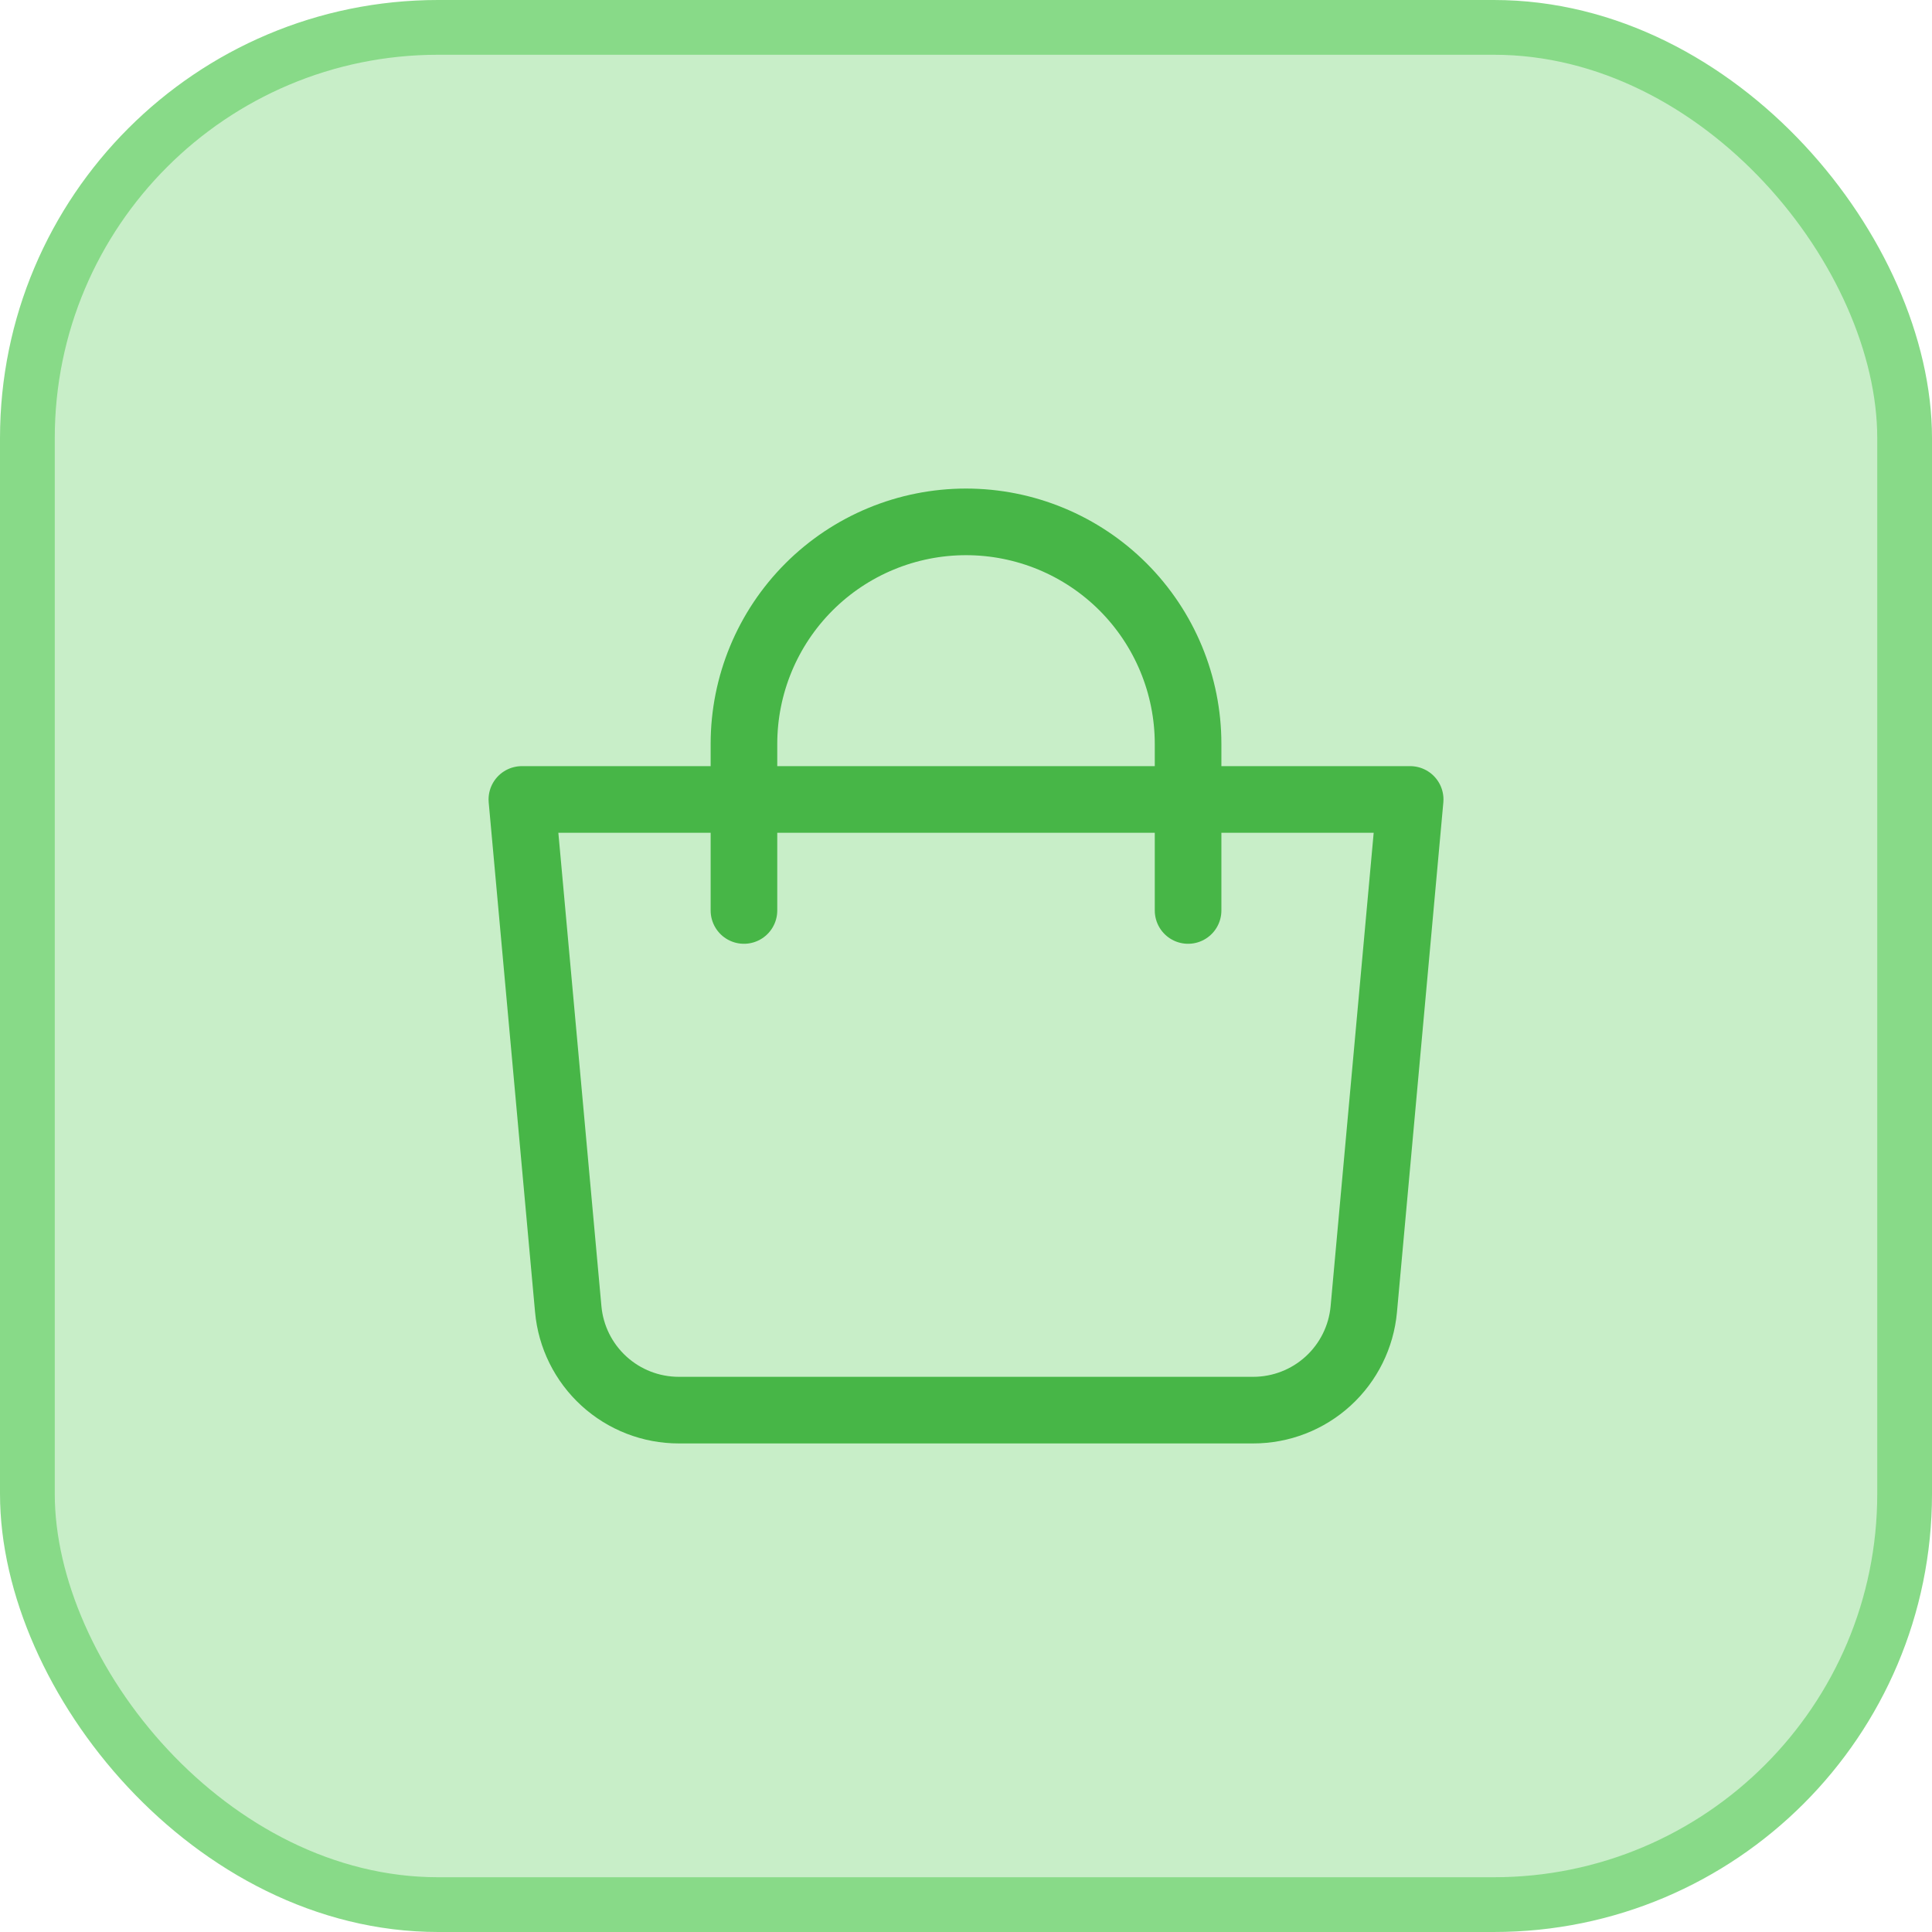
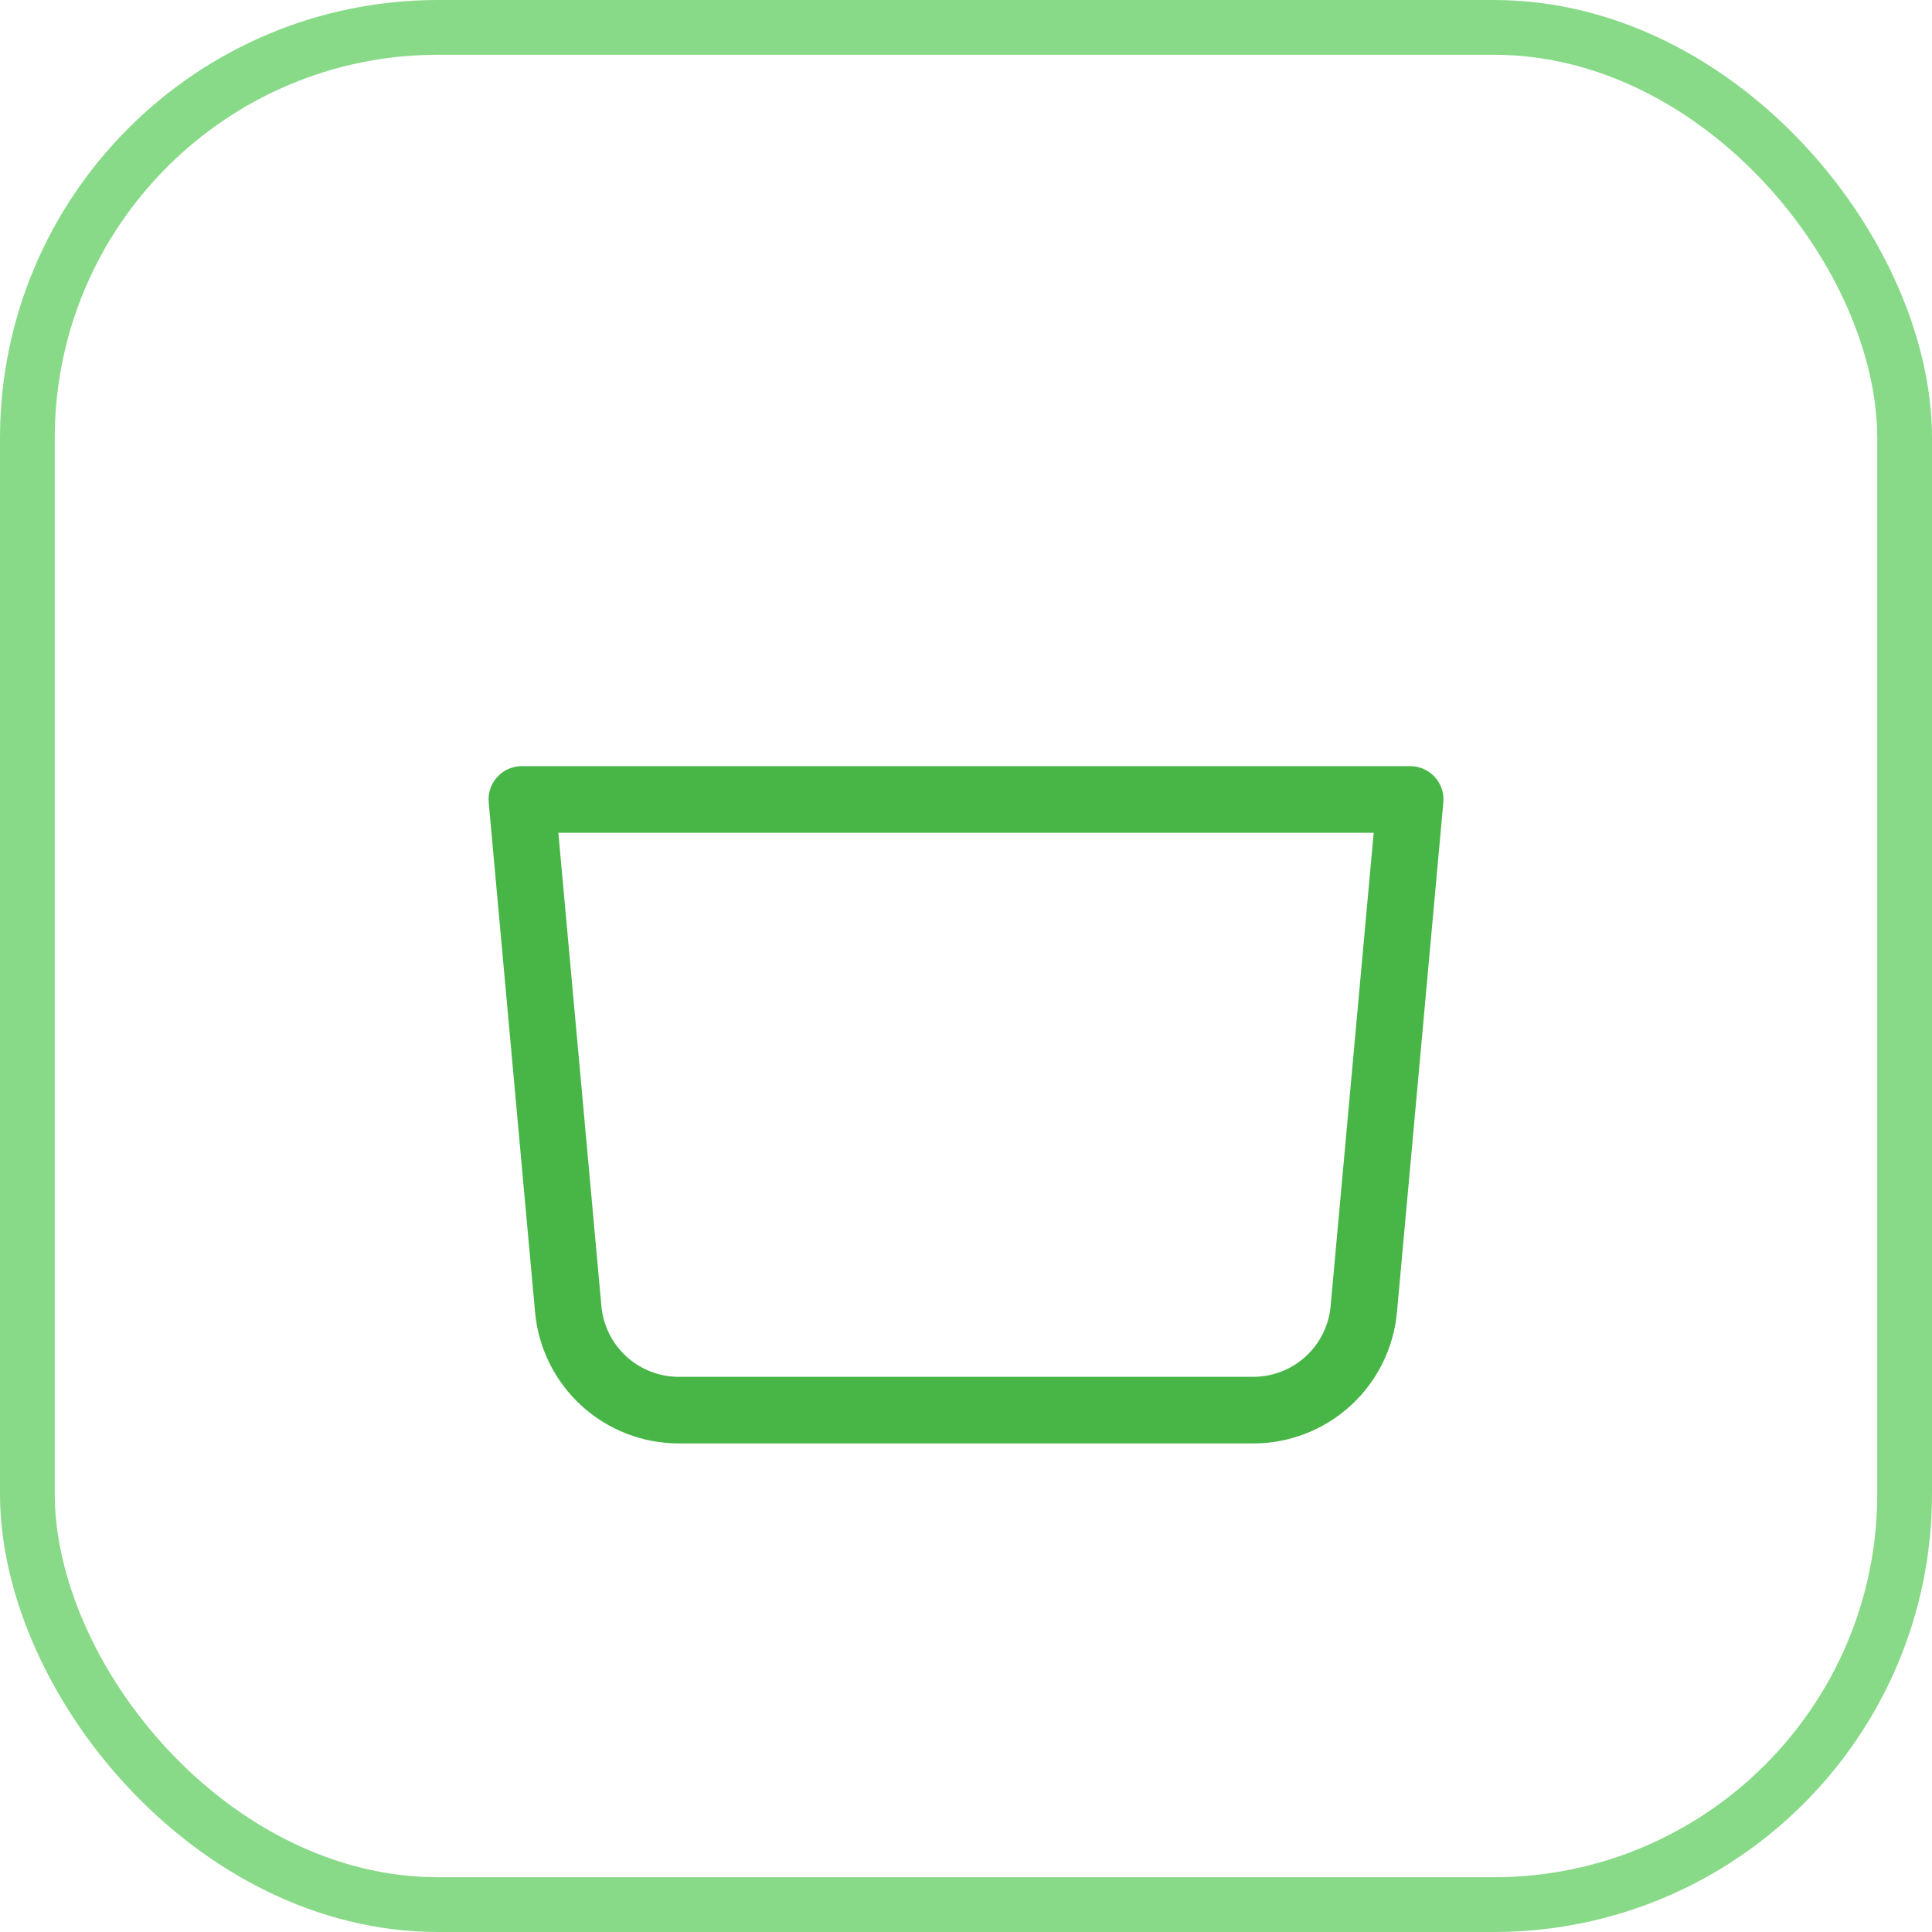
<svg xmlns="http://www.w3.org/2000/svg" width="58" height="58" viewBox="0 0 58 58" fill="none">
-   <rect x="0.822" y="0.822" width="56.356" height="56.356" rx="12.331" fill="#C8EEC8" />
  <rect x="0.822" y="0.822" width="56.356" height="56.356" rx="12.331" stroke="#88DA88" stroke-width="1.644" />
  <path d="M15.667 24H42.334L40.942 39.302C40.867 40.13 40.485 40.9 39.871 41.461C39.257 42.022 38.455 42.333 37.624 42.333H20.377C19.545 42.333 18.744 42.022 18.13 41.461C17.516 40.9 17.134 40.13 17.059 39.302L15.667 24Z" stroke="#47B647" stroke-width="2" stroke-linejoin="round" />
-   <path d="M22.334 27.333V22.333C22.334 20.565 23.036 18.87 24.287 17.619C25.537 16.369 27.233 15.667 29.001 15.667C30.769 15.667 32.465 16.369 33.715 17.619C34.965 18.87 35.667 20.565 35.667 22.333V27.333" stroke="#47B647" stroke-width="2" stroke-linecap="round" />
</svg>